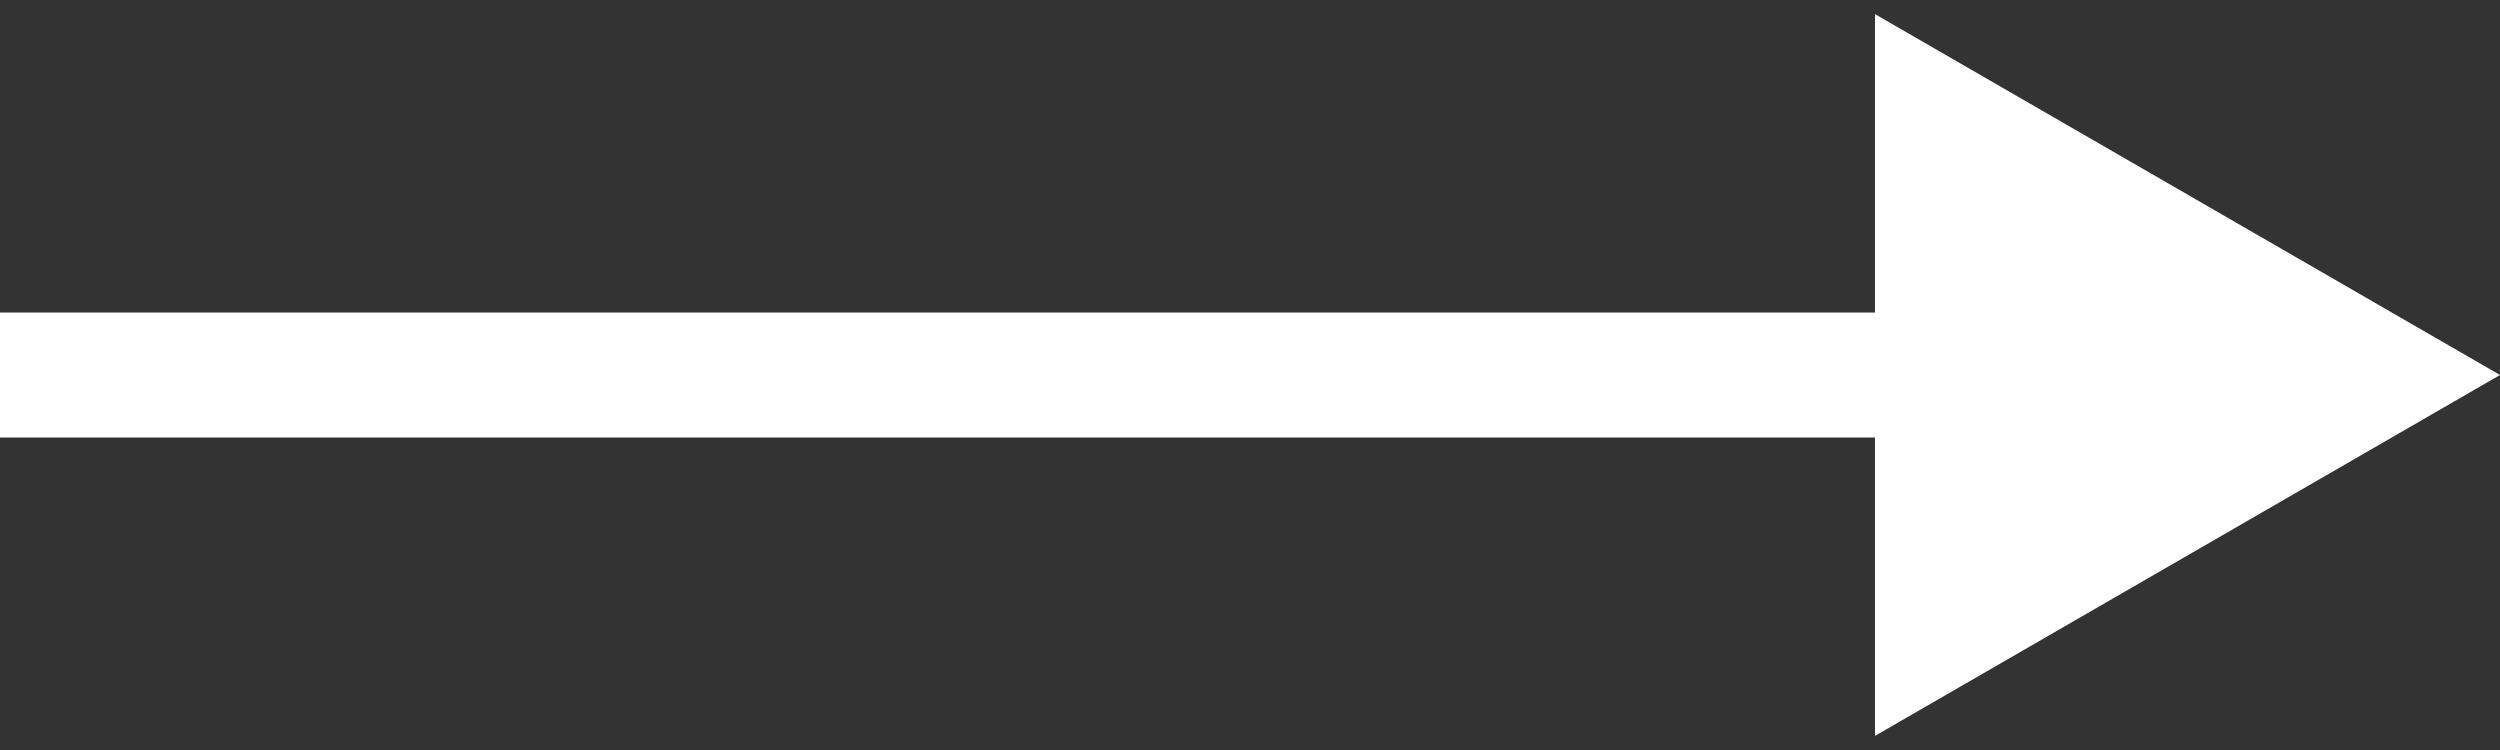
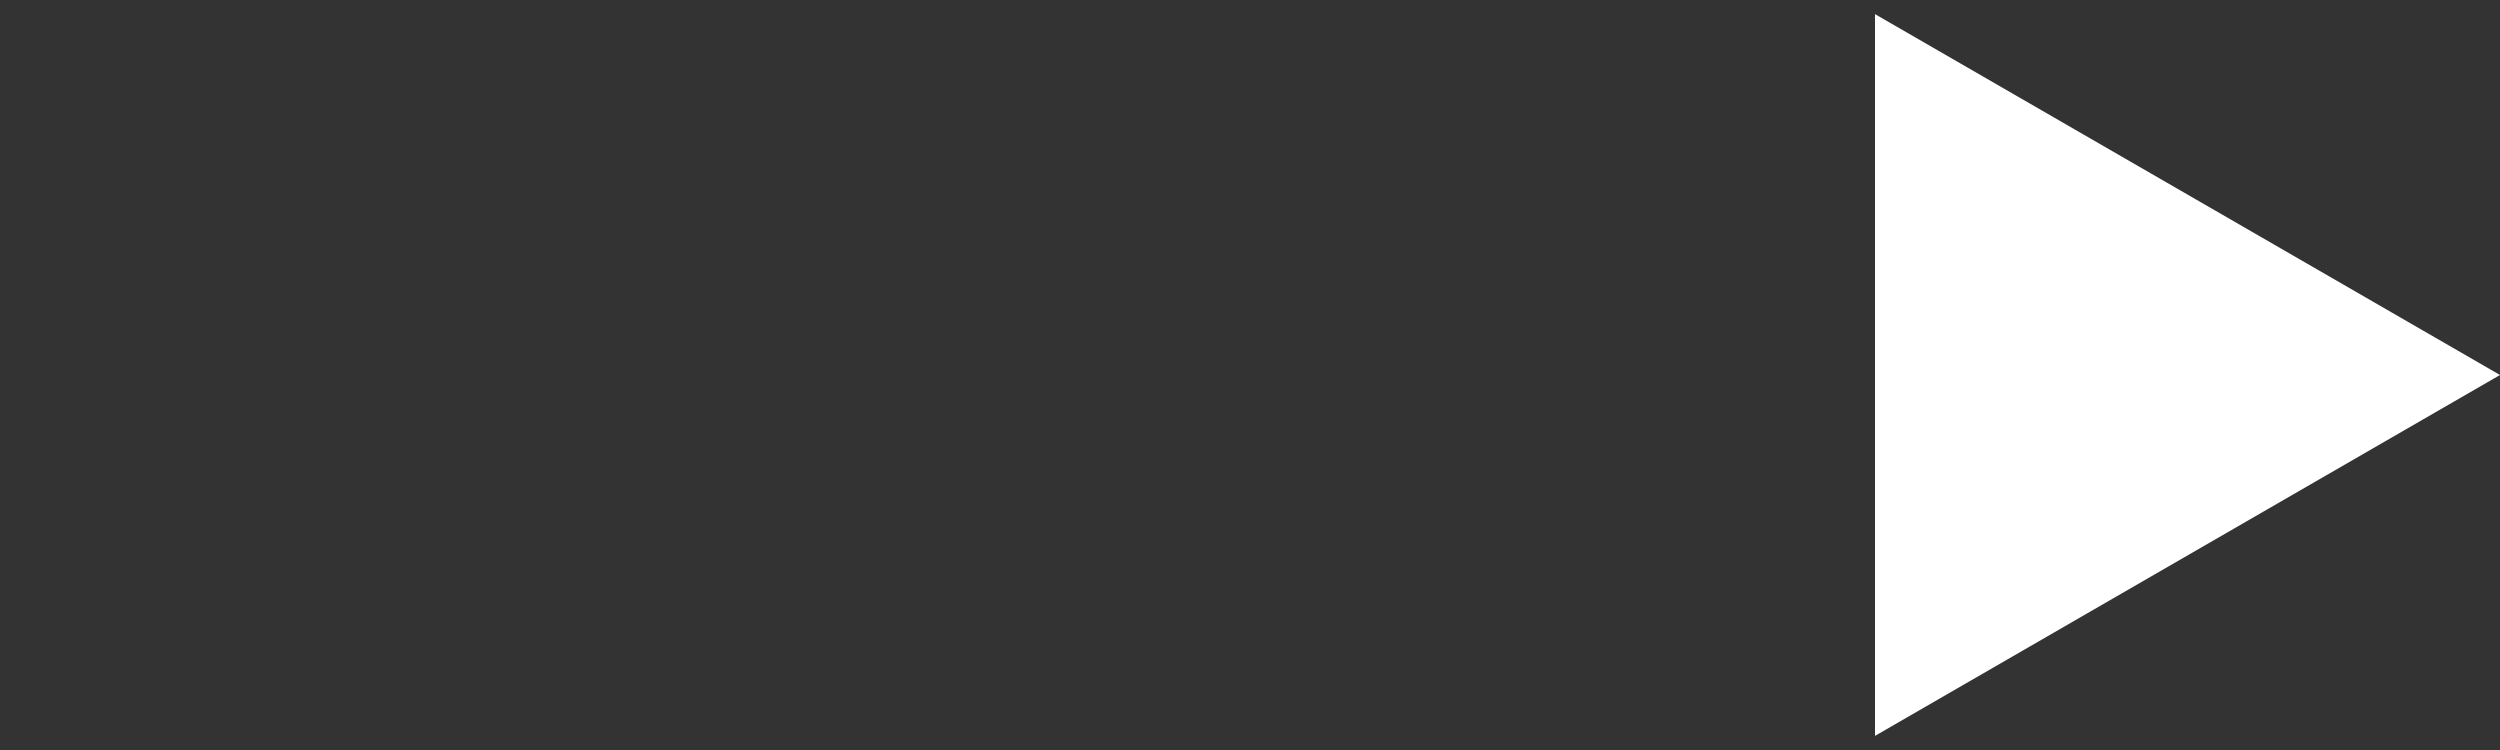
<svg xmlns="http://www.w3.org/2000/svg" width="40" height="12" viewBox="0 0 40 12" fill="none">
  <rect x="0" y="0" width="40" height="12" fill="#333333" stroke="none" />
-   <path d="M40 6L30 0.226V11.774L40 6ZM0 7H31V5H0V7Z" fill="white" />
+   <path d="M40 6L30 0.226V11.774L40 6ZM0 7H31V5V7Z" fill="white" />
</svg>